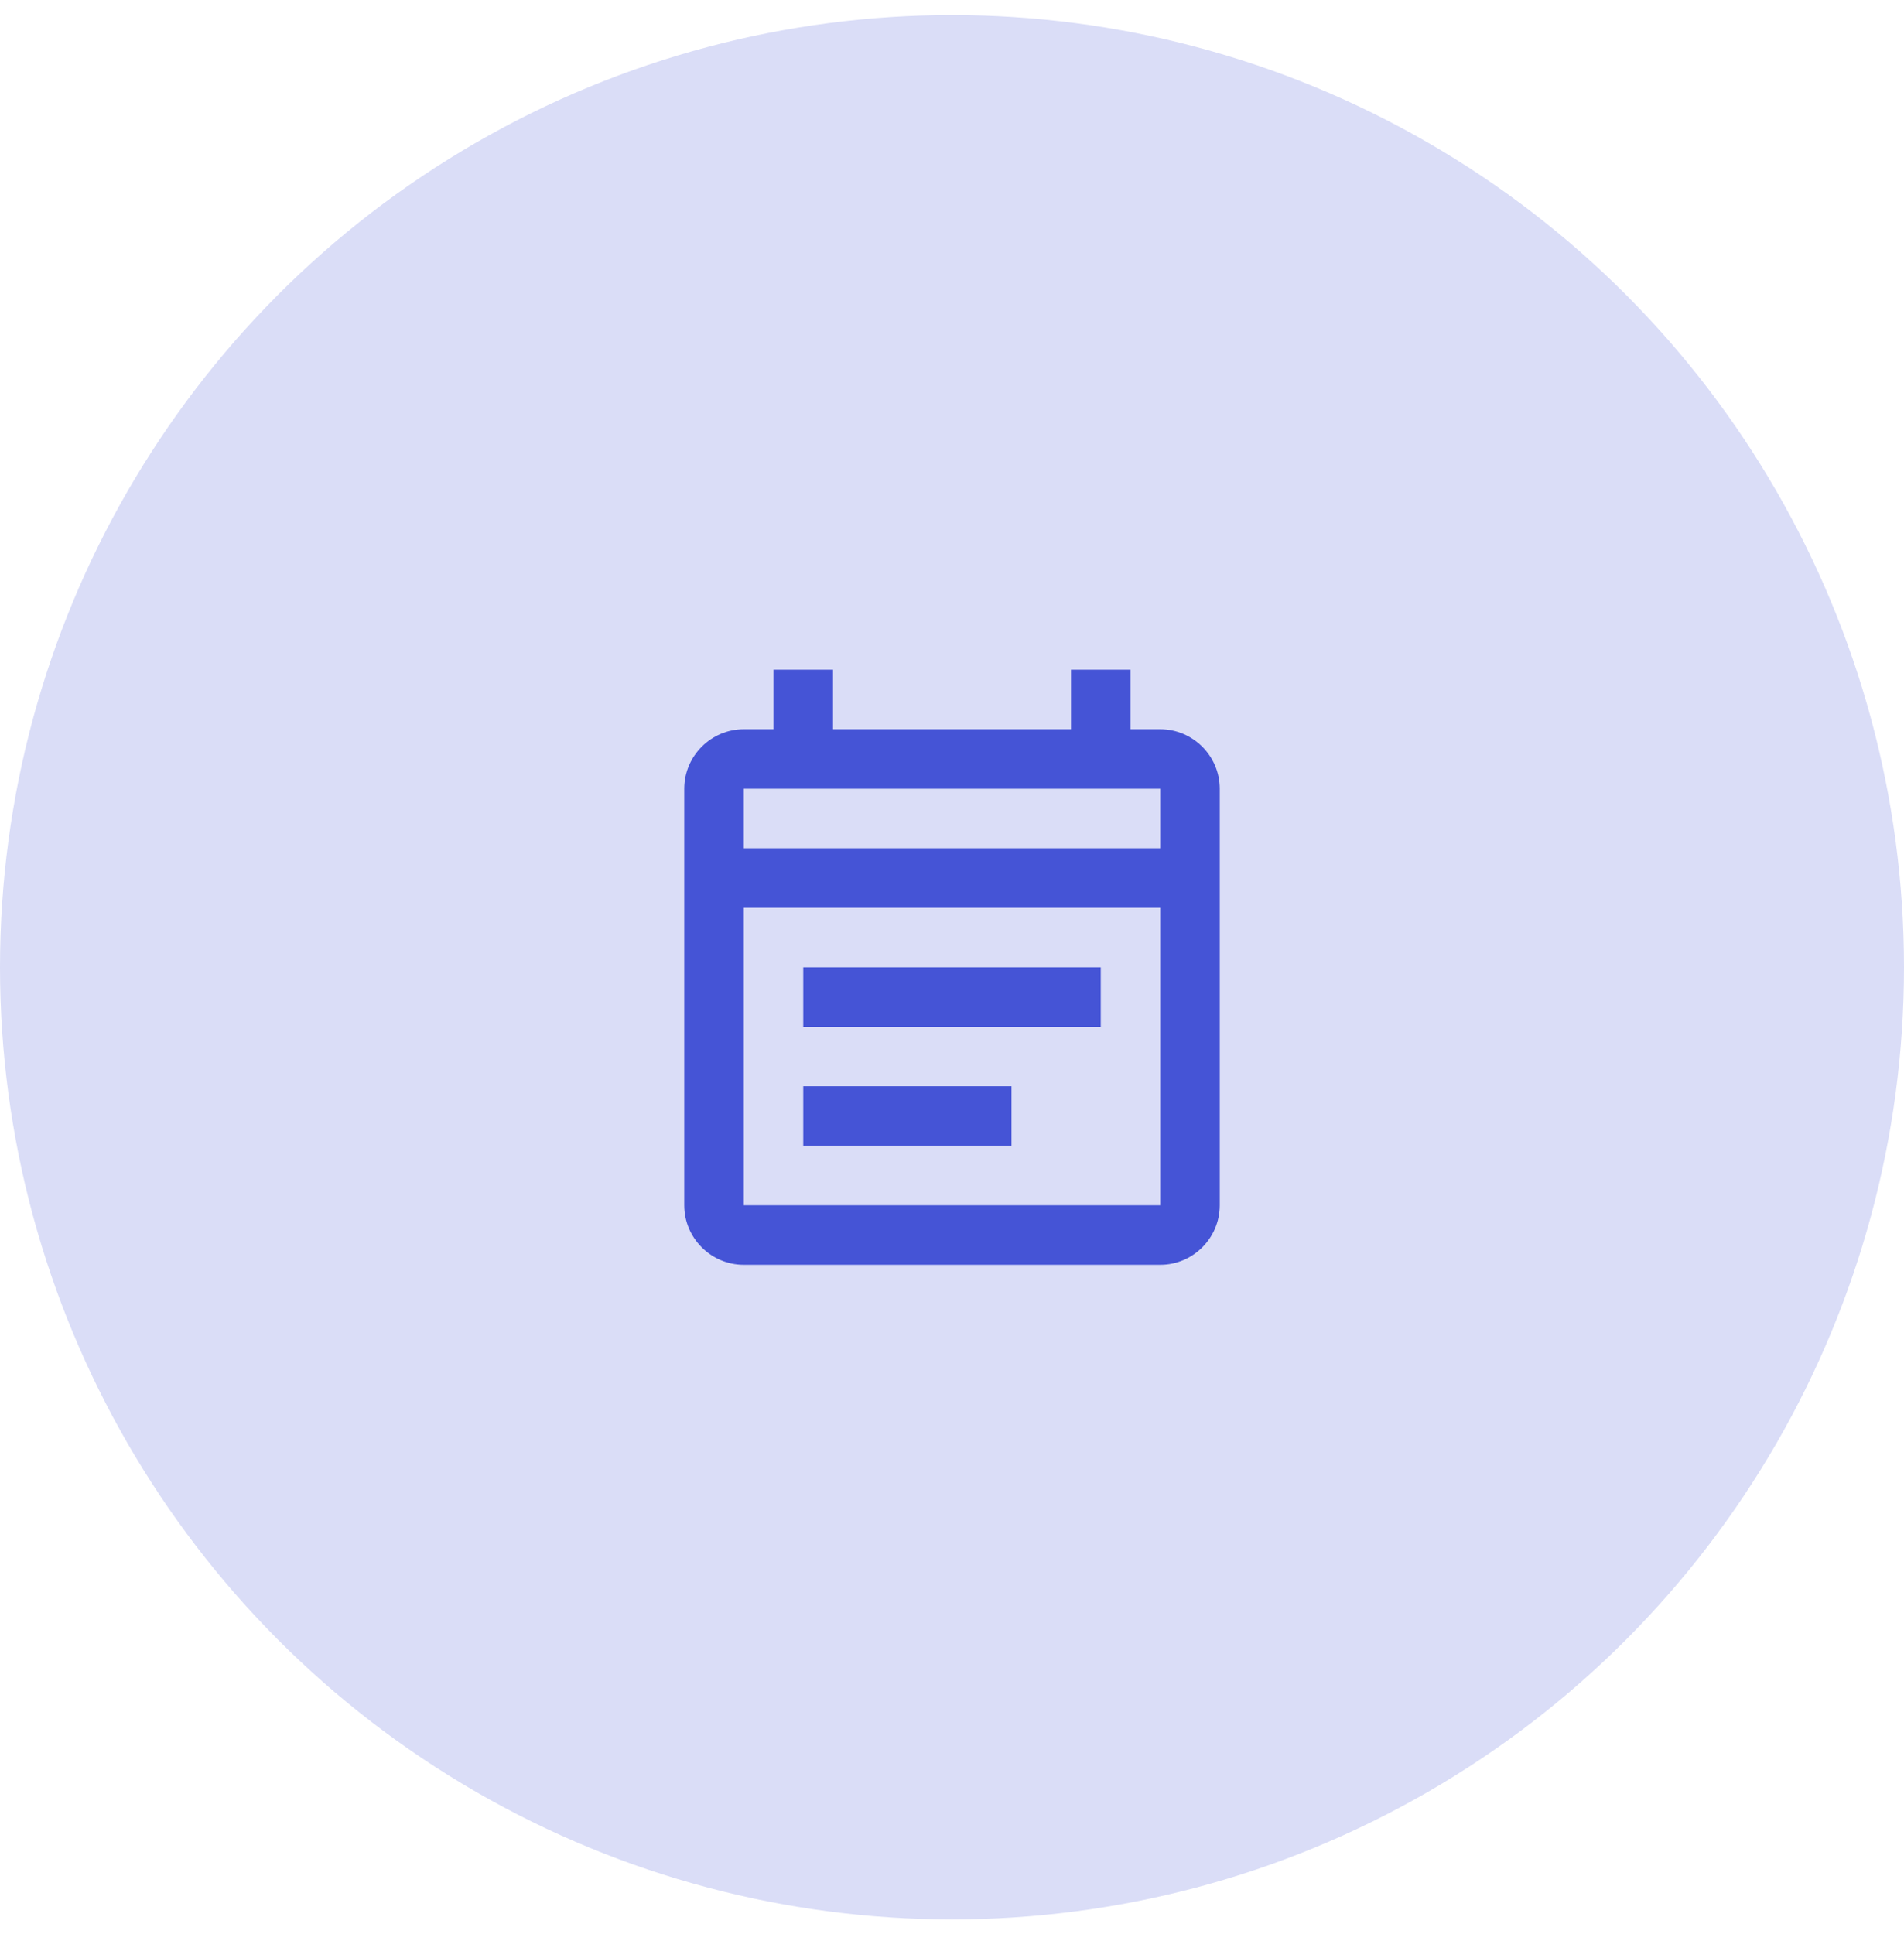
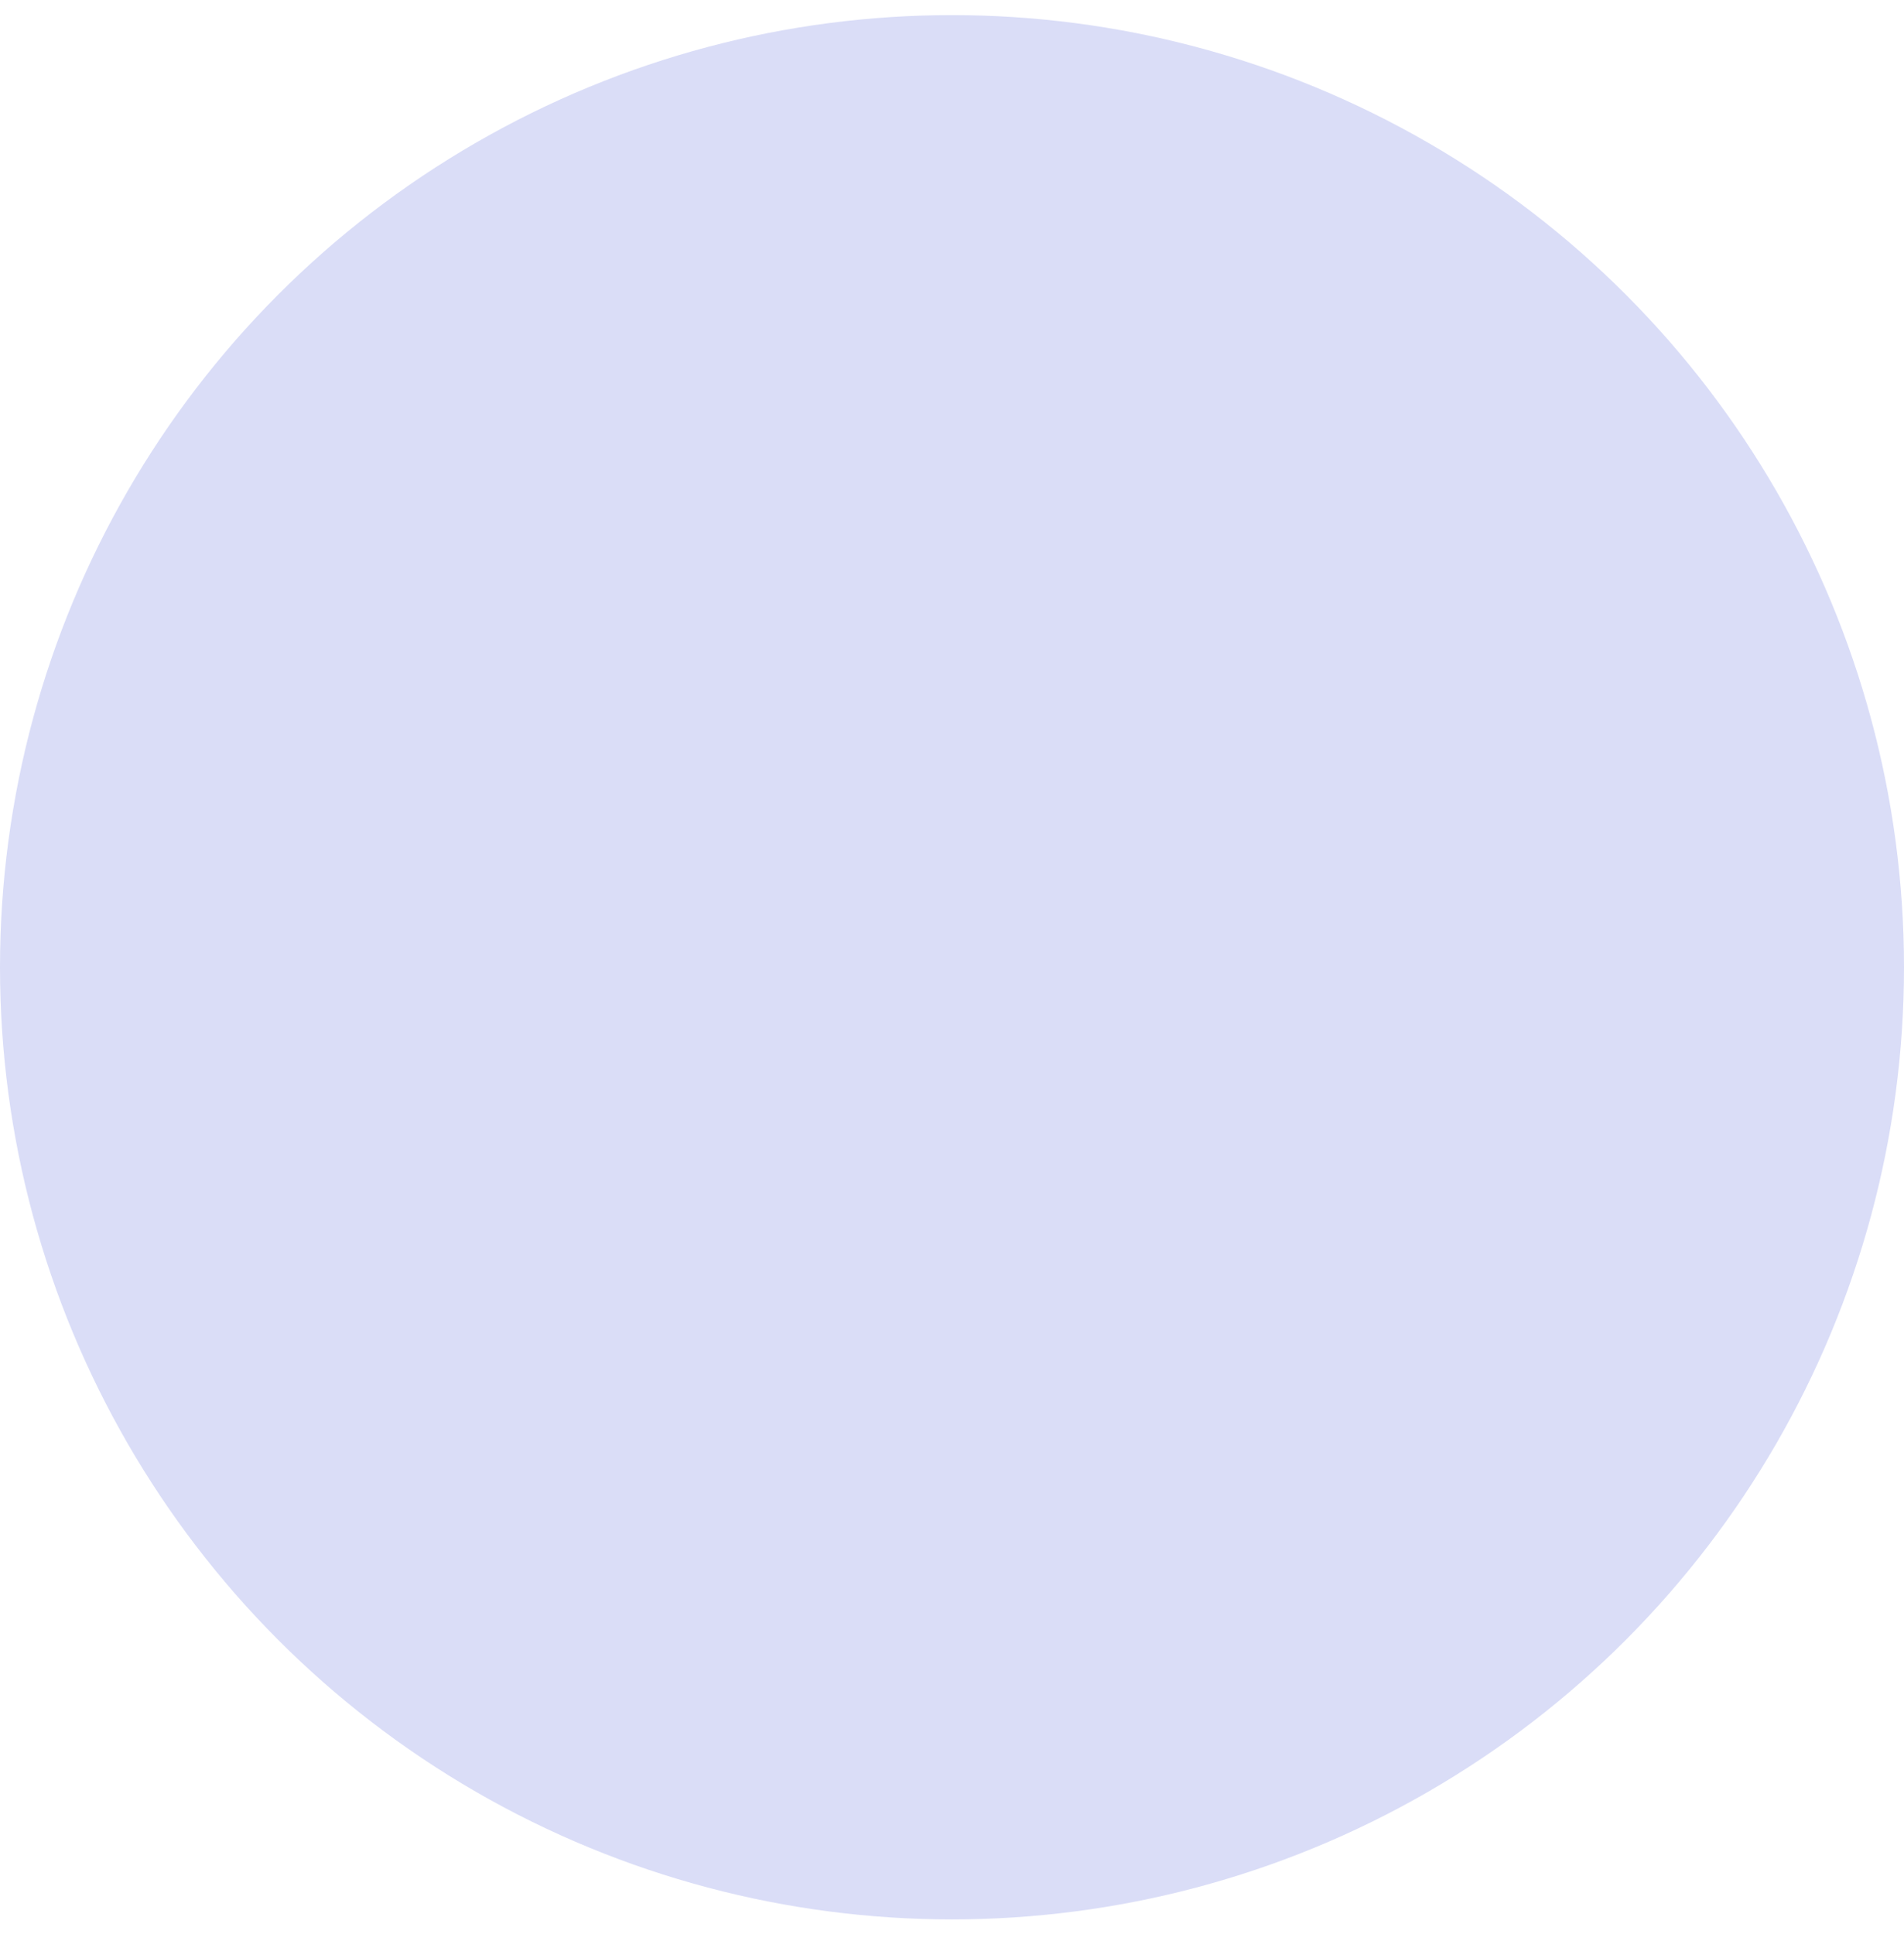
<svg xmlns="http://www.w3.org/2000/svg" width="64" height="65" viewBox="0 0 64 65" fill="none">
  <circle cx="32" cy="32.508" r="32" fill="#DADDF7" />
-   <path d="M39 24.508H38V22.508H36V24.508H28V22.508H26V24.508H25C23.9 24.508 23 25.408 23 26.508V40.508C23 41.608 23.9 42.508 25 42.508H39C40.1 42.508 41 41.608 41 40.508V26.508C41 25.408 40.1 24.508 39 24.508ZM39 40.508H25V30.508H39V40.508ZM25 28.508V26.508H39V28.508H25ZM27 32.508H37V34.508H27V32.508ZM27 36.508H34V38.508H27V36.508Z" fill="#4554D6" />
</svg>